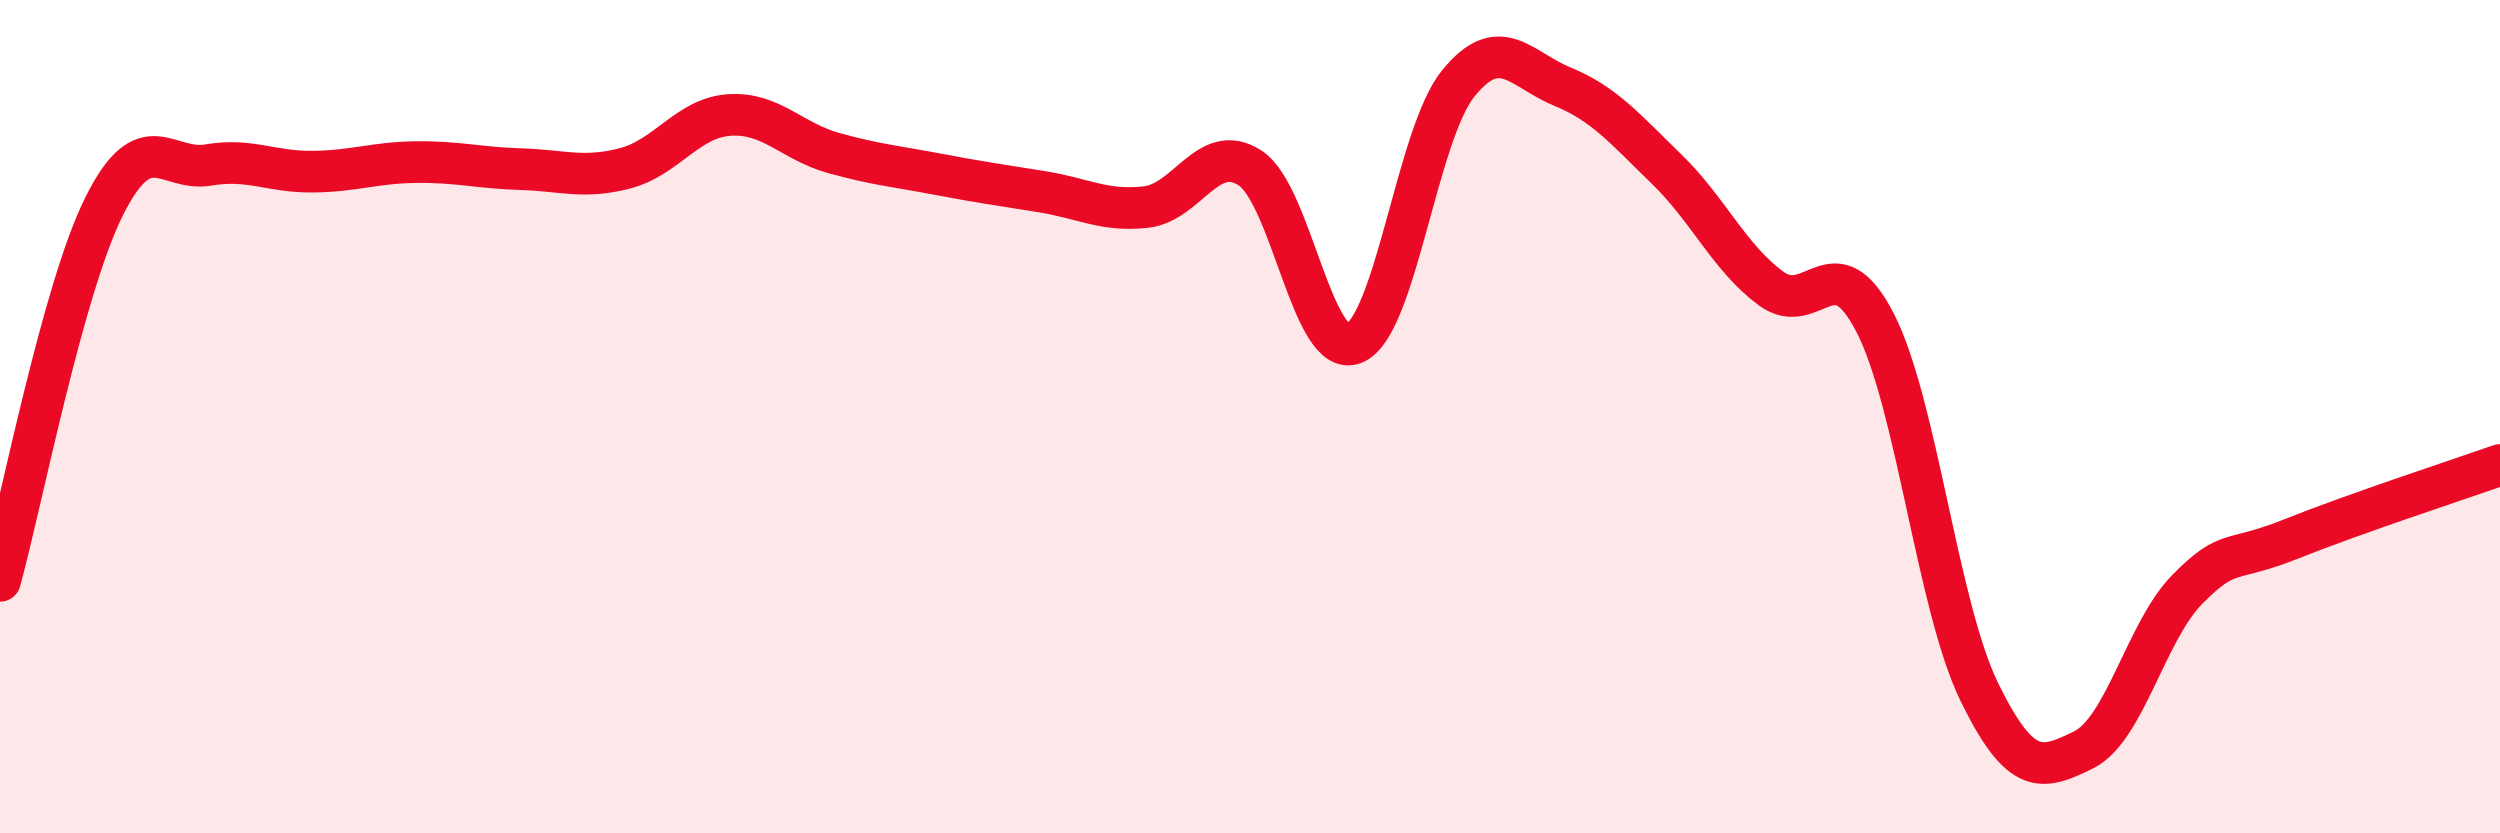
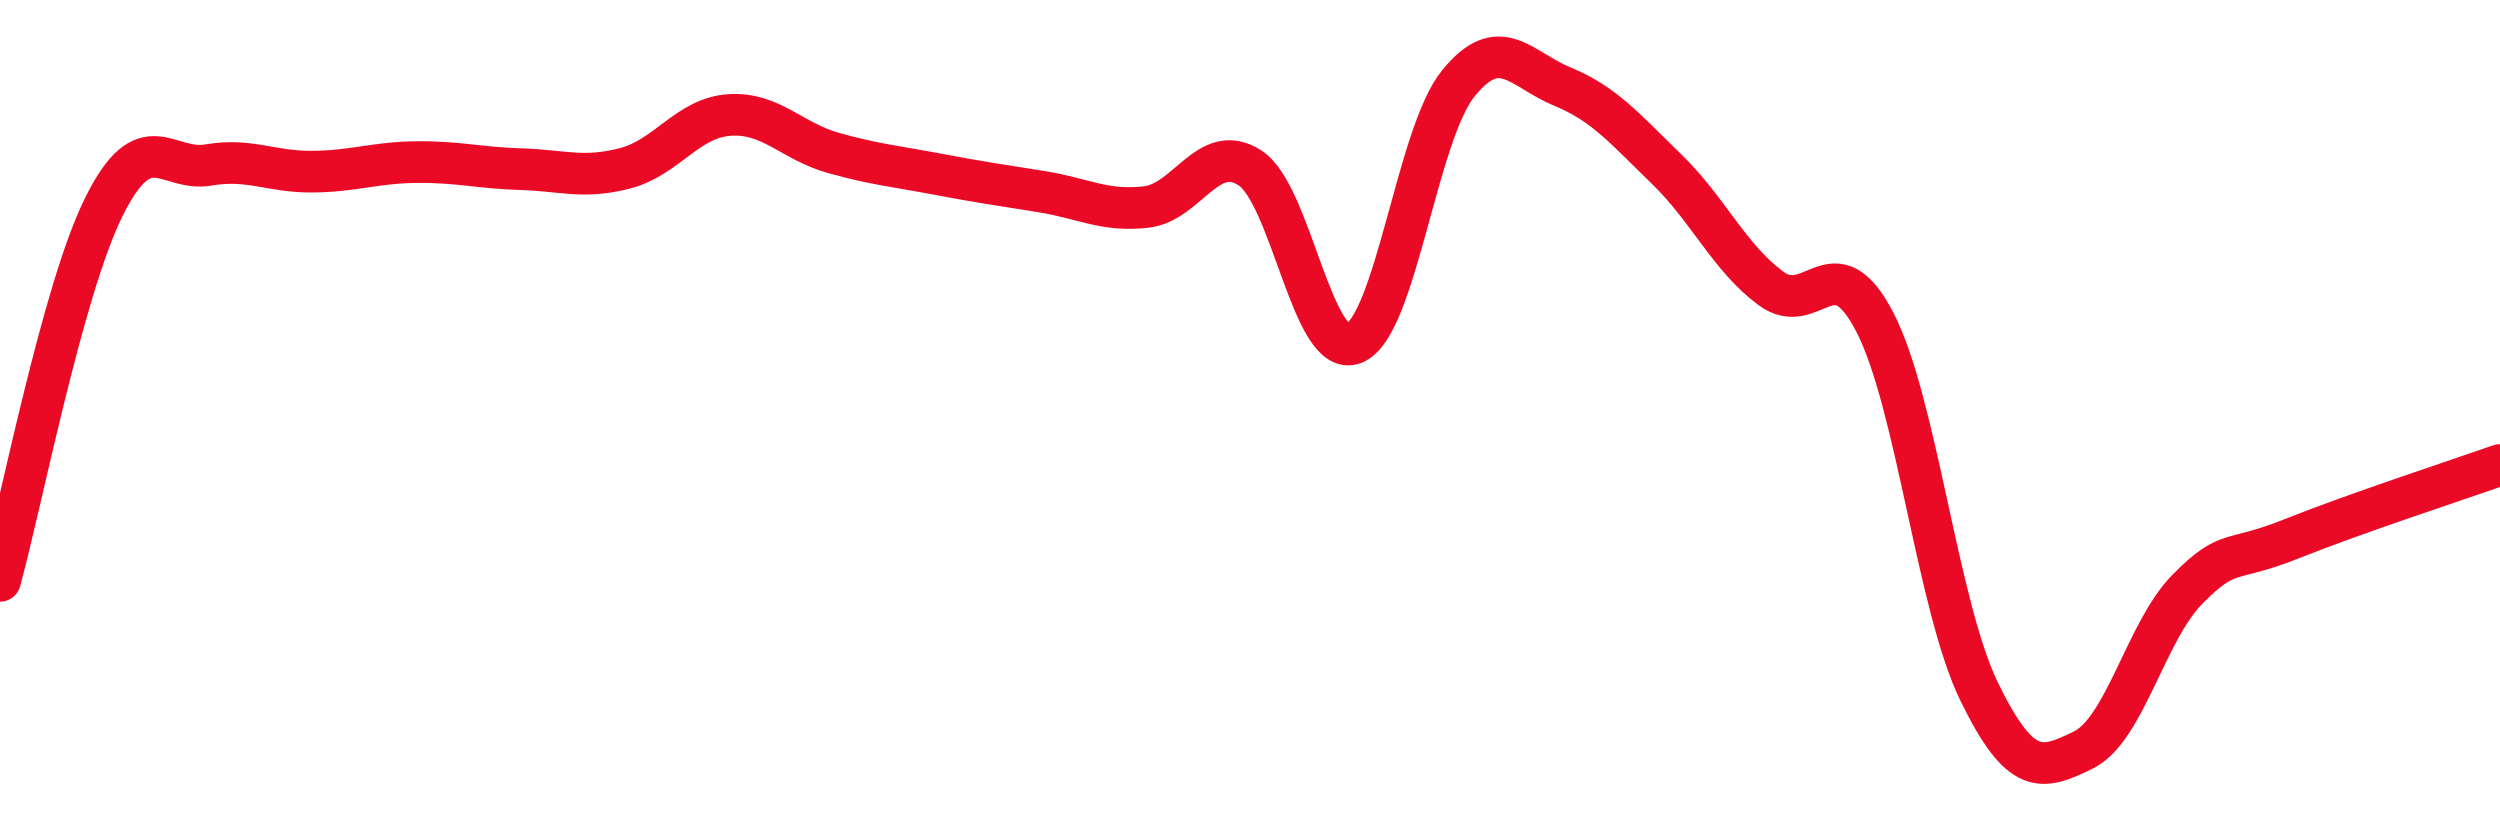
<svg xmlns="http://www.w3.org/2000/svg" width="60" height="20" viewBox="0 0 60 20">
-   <path d="M 0,13.94 C 0.5,12.14 1.5,6.95 2.5,4.95 C 3.5,2.95 4,4.13 5,3.96 C 6,3.79 6.5,4.13 7.5,4.12 C 8.5,4.11 9,3.9 10,3.89 C 11,3.88 11.5,4.03 12.5,4.06 C 13.5,4.09 14,4.3 15,4.04 C 16,3.78 16.5,2.83 17.5,2.76 C 18.5,2.69 19,3.39 20,3.67 C 21,3.95 21.5,3.99 22.5,4.18 C 23.5,4.37 24,4.44 25,4.6 C 26,4.76 26.5,5.08 27.5,4.97 C 28.5,4.86 29,3.38 30,4.03 C 31,4.68 31.5,8.65 32.5,8.24 C 33.5,7.83 34,3.23 35,2 C 36,0.77 36.5,1.67 37.5,2.08 C 38.5,2.49 39,3.09 40,4.06 C 41,5.03 41.5,6.18 42.5,6.92 C 43.5,7.66 44,5.8 45,7.74 C 46,9.68 46.5,14.55 47.5,16.6 C 48.5,18.65 49,18.49 50,18 C 51,17.51 51.5,15.15 52.5,14.14 C 53.5,13.13 53.5,13.53 55,12.93 C 56.5,12.33 59,11.51 60,11.16L60 20L0 20Z" fill="#EB0A25" opacity="0.1" stroke-linecap="round" stroke-linejoin="round" />
  <path d="M 0,13.94 C 0.5,12.14 1.5,6.95 2.5,4.95 C 3.5,2.95 4,4.13 5,3.96 C 6,3.79 6.5,4.13 7.5,4.12 C 8.5,4.11 9,3.9 10,3.89 C 11,3.88 11.5,4.03 12.5,4.06 C 13.5,4.09 14,4.3 15,4.04 C 16,3.78 16.5,2.83 17.5,2.76 C 18.5,2.69 19,3.39 20,3.67 C 21,3.95 21.5,3.99 22.5,4.18 C 23.5,4.37 24,4.44 25,4.6 C 26,4.76 26.5,5.08 27.5,4.97 C 28.5,4.86 29,3.38 30,4.03 C 31,4.68 31.5,8.65 32.5,8.24 C 33.5,7.83 34,3.23 35,2 C 36,0.77 36.5,1.67 37.5,2.08 C 38.5,2.49 39,3.09 40,4.06 C 41,5.03 41.5,6.18 42.5,6.92 C 43.5,7.66 44,5.8 45,7.74 C 46,9.68 46.5,14.55 47.5,16.6 C 48.5,18.65 49,18.49 50,18 C 51,17.51 51.5,15.15 52.5,14.14 C 53.5,13.13 53.5,13.53 55,12.93 C 56.5,12.33 59,11.51 60,11.16" stroke="#EB0A25" stroke-width="1" fill="none" stroke-linecap="round" stroke-linejoin="round" />
</svg>